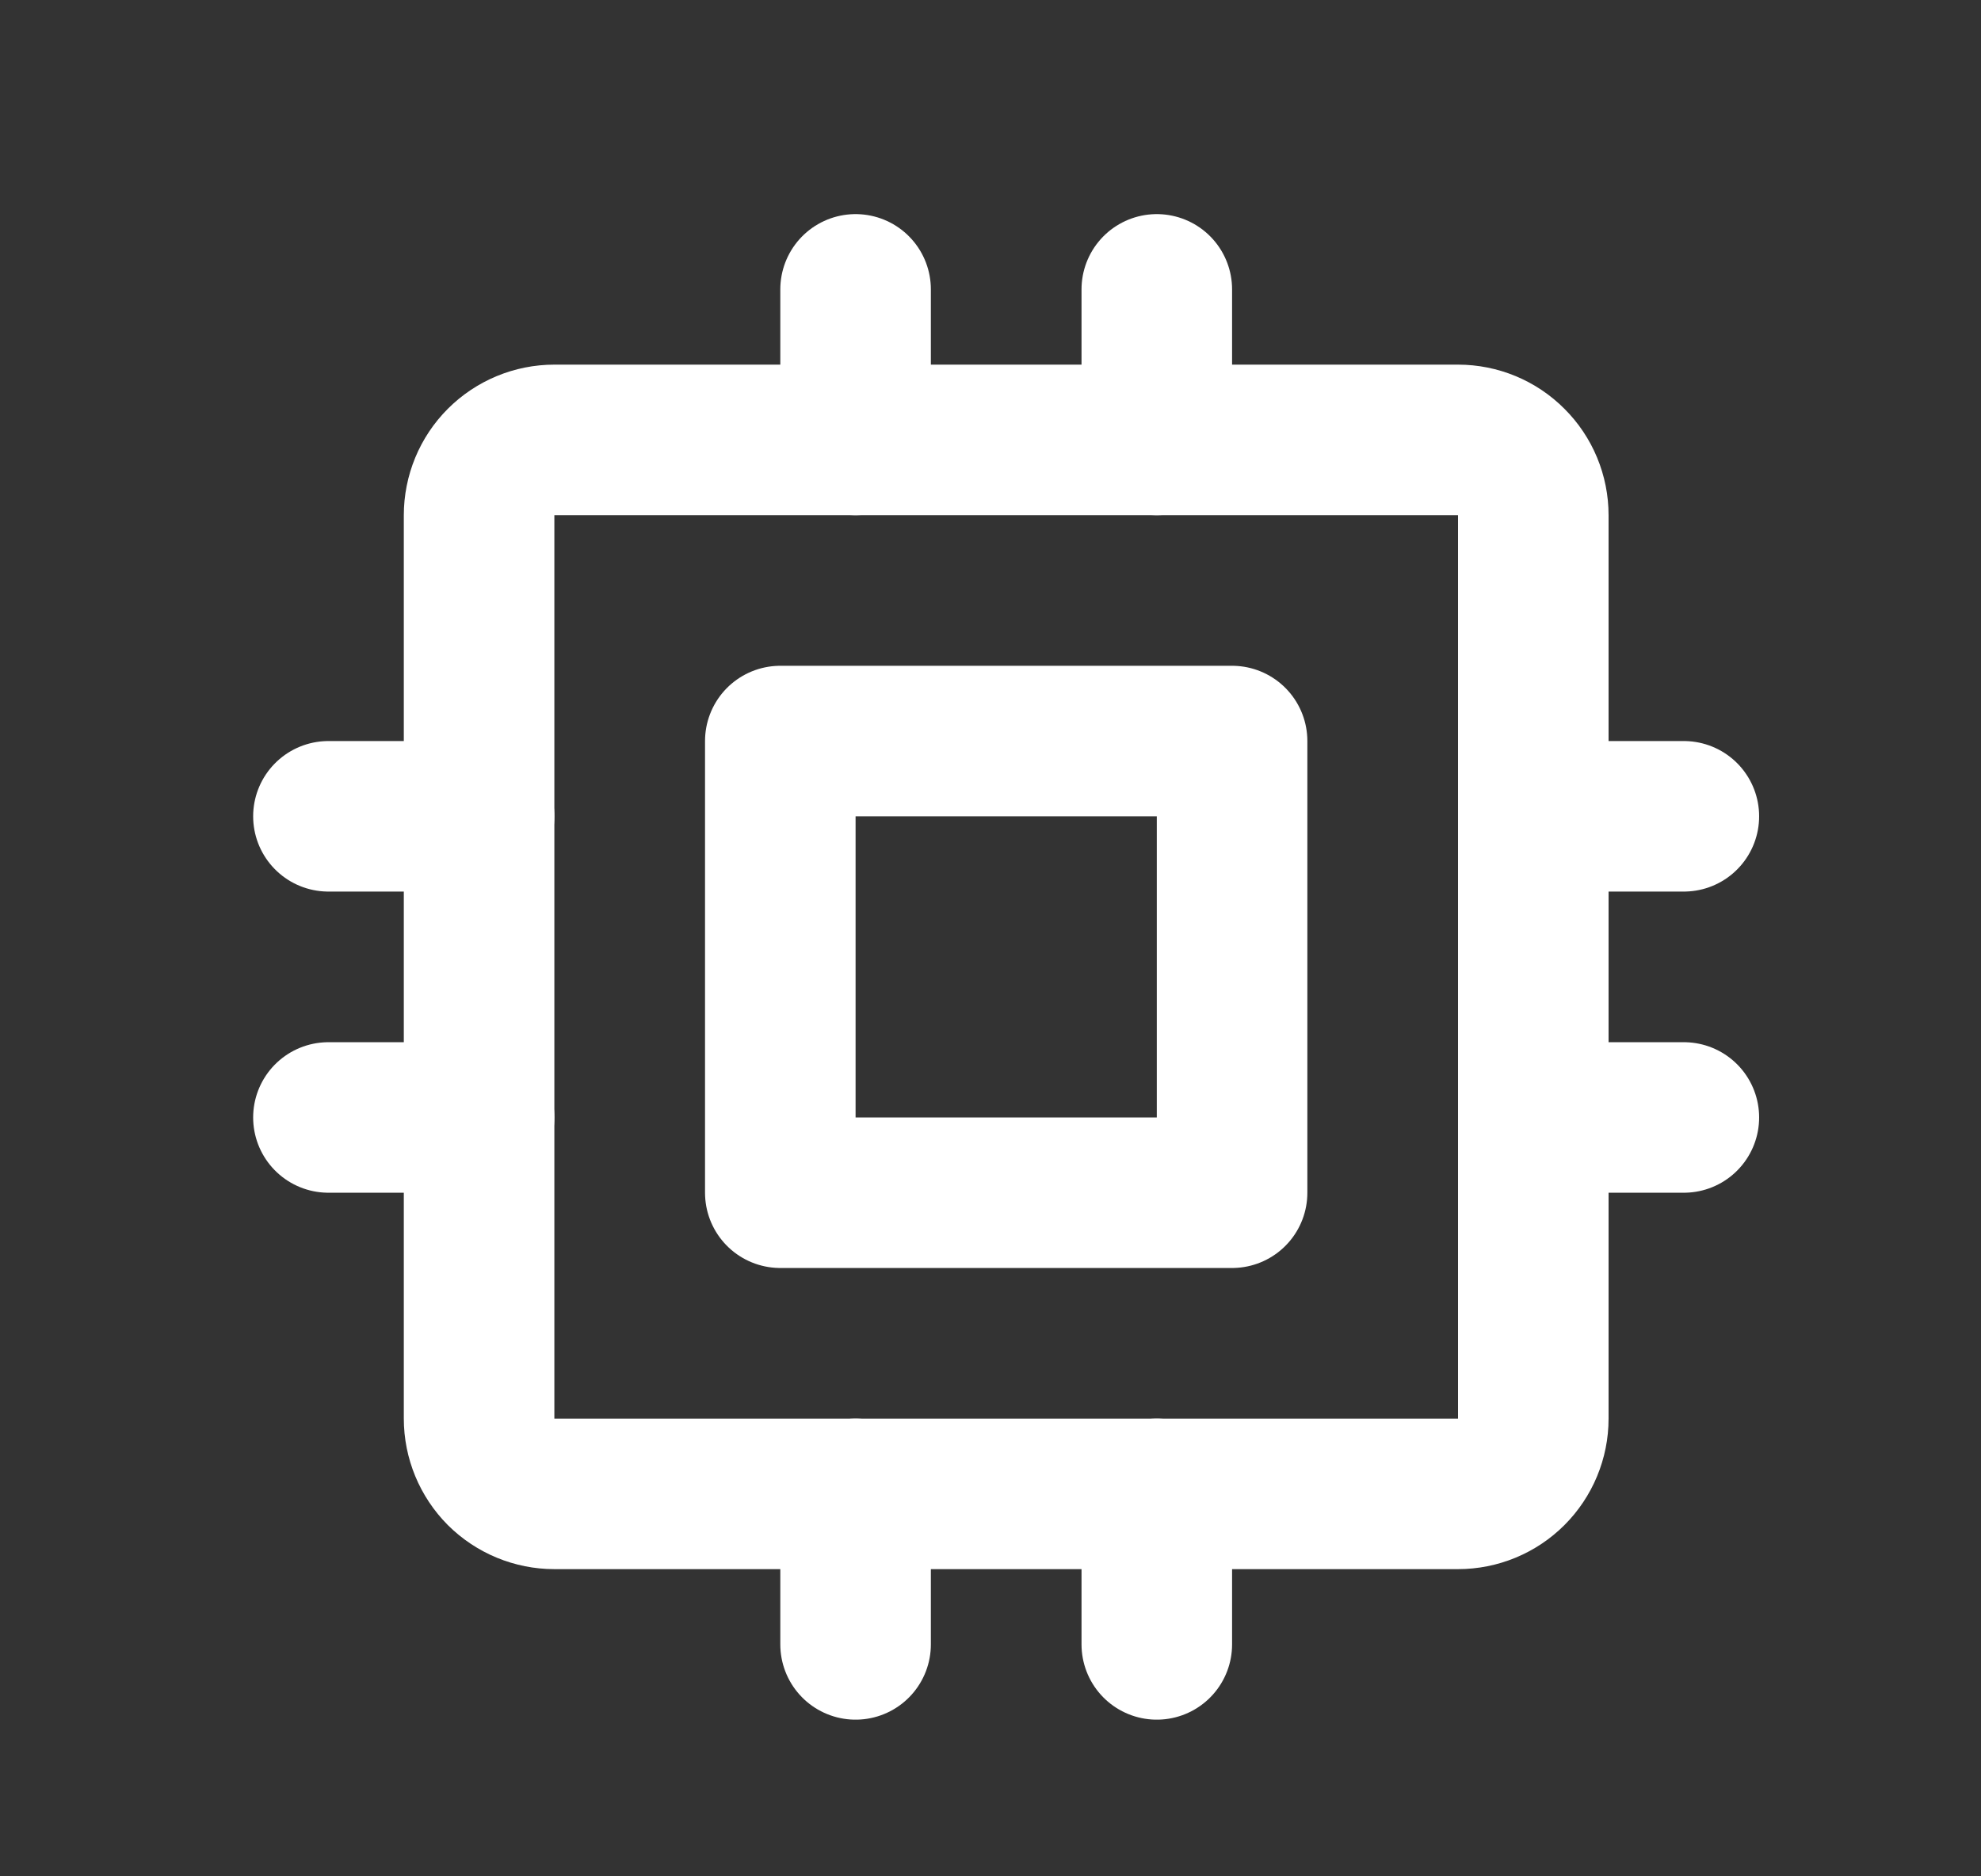
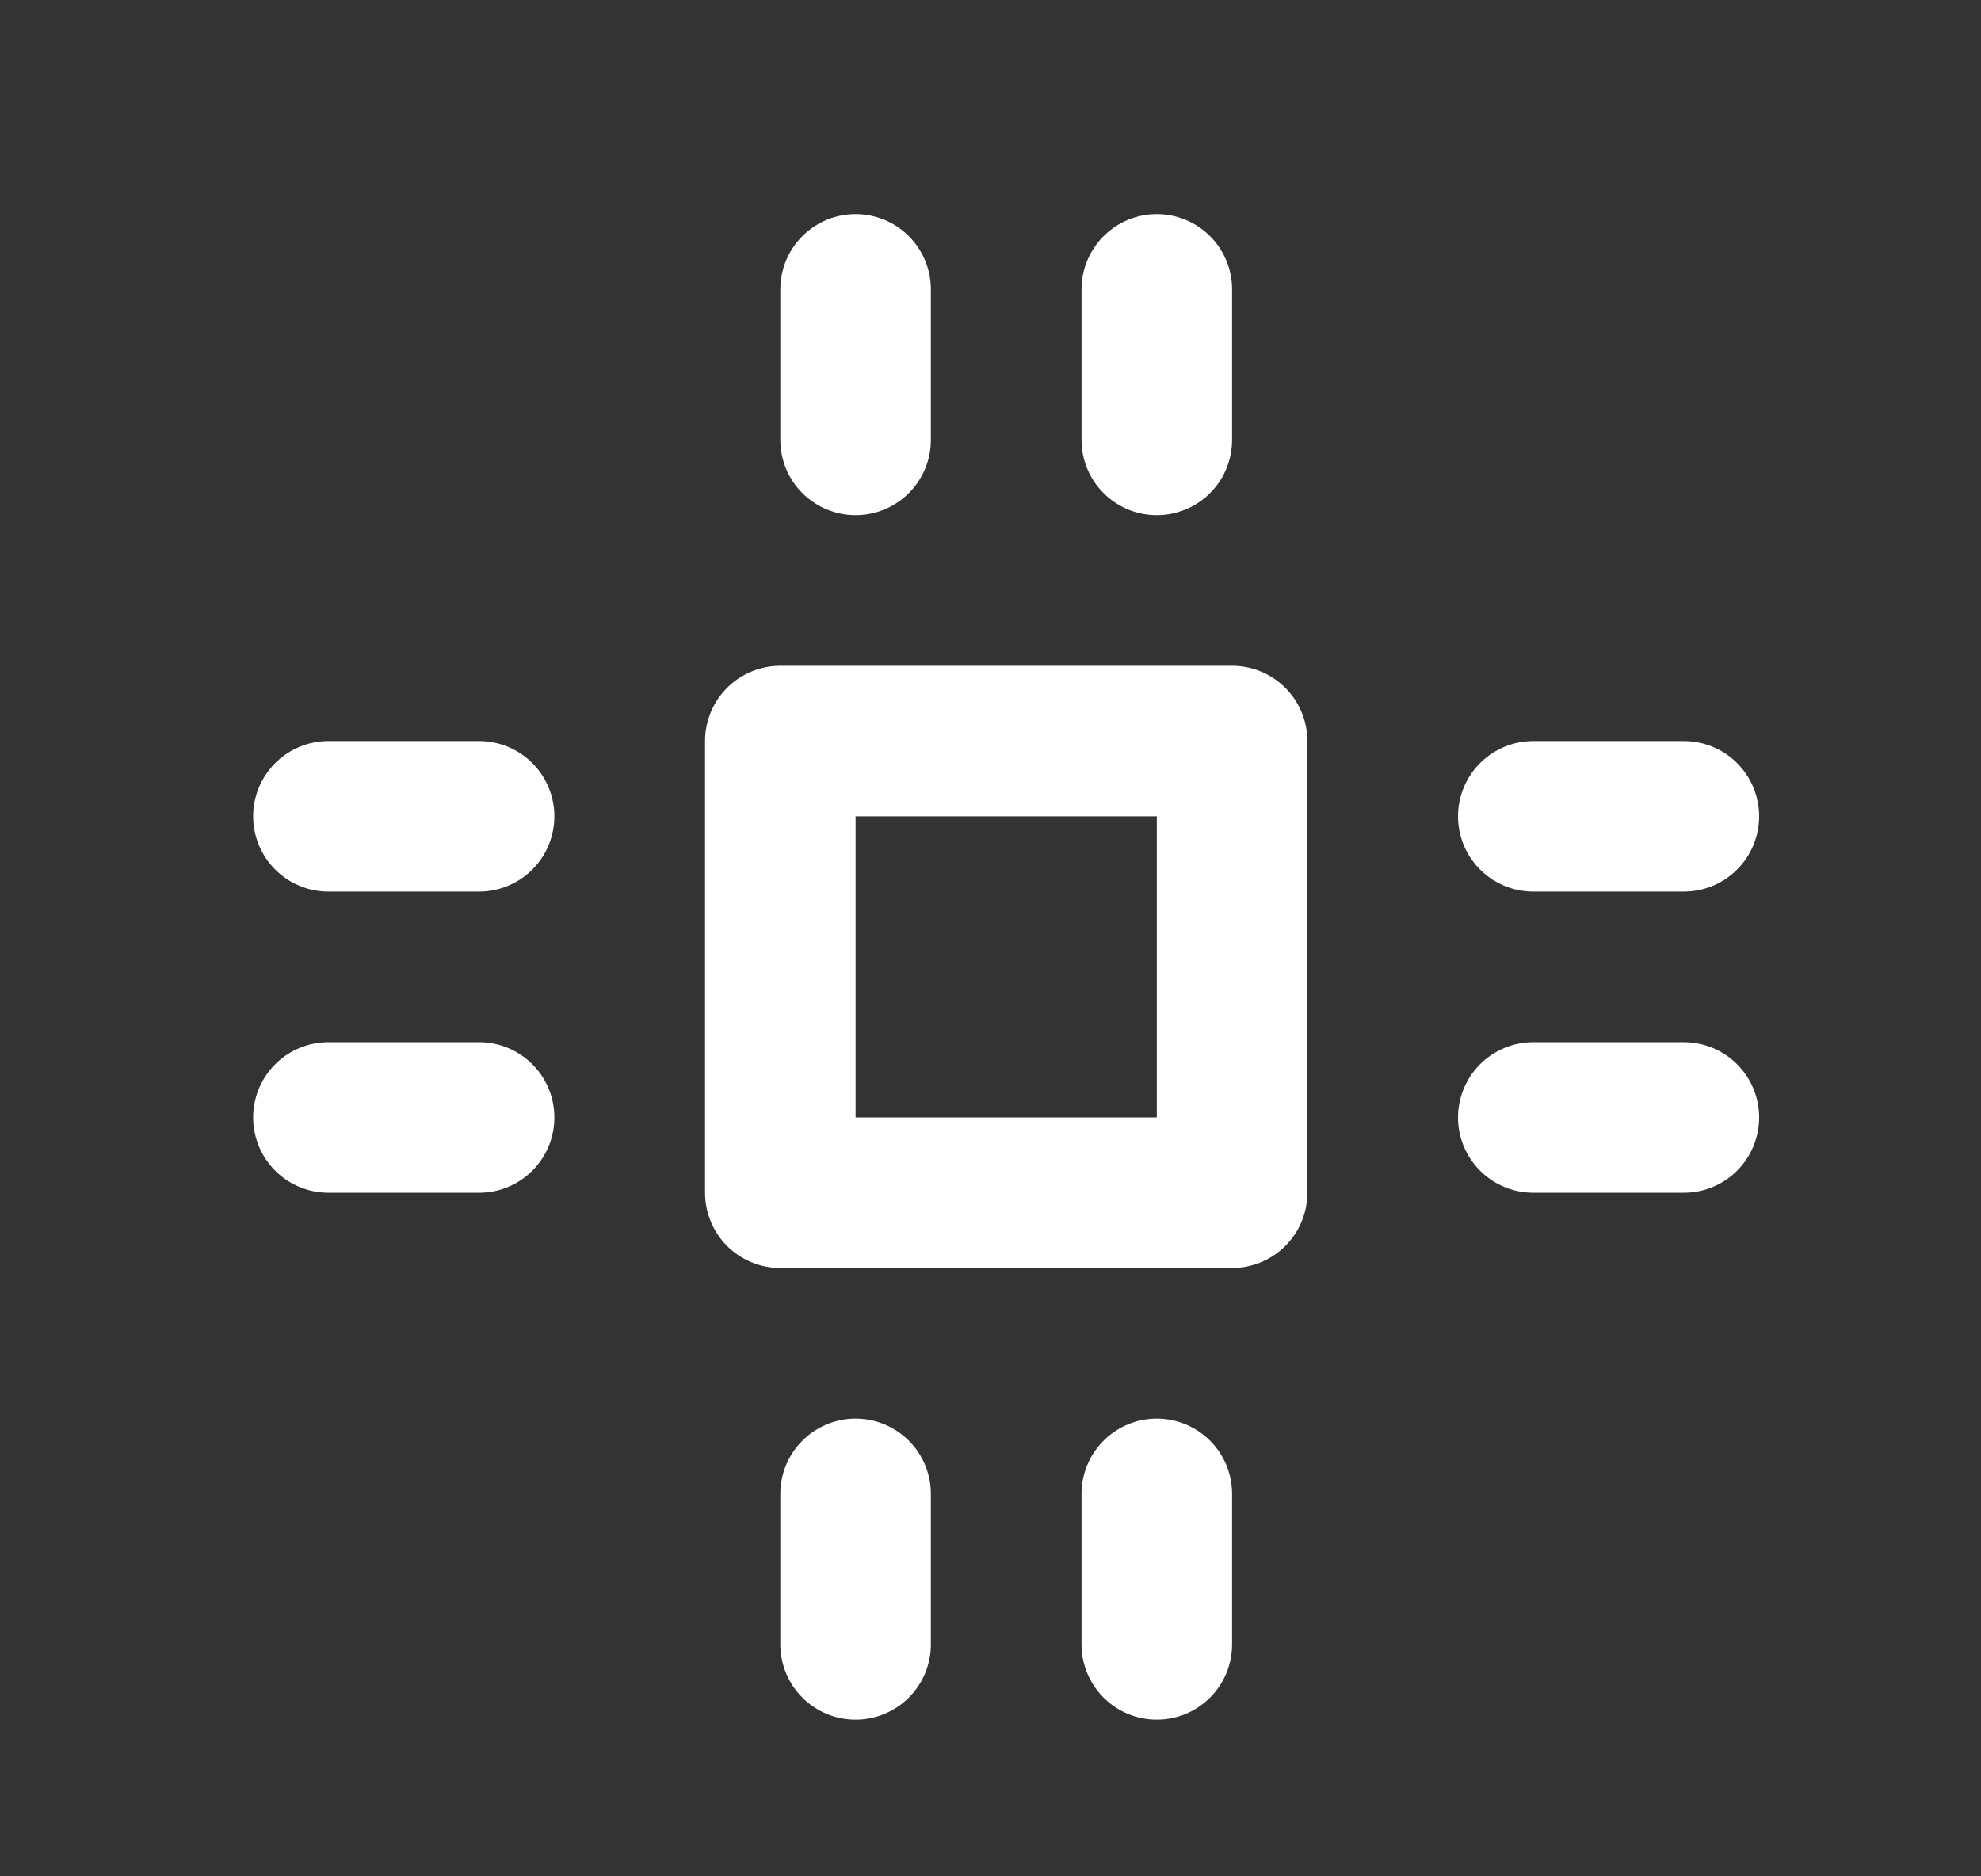
<svg xmlns="http://www.w3.org/2000/svg" width="19" height="18" viewBox="0 0 19 18" fill="none">
  <rect x="0" y="0" width="19" height="18" fill="#333333" stroke="none" />
-   <path d="M4.595 4.943C4.595 4.751 4.671 4.567 4.806 4.432C4.942 4.296 5.126 4.22 5.317 4.22H13.984C14.175 4.22 14.359 4.296 14.494 4.432C14.63 4.567 14.706 4.751 14.706 4.943V13.609C14.706 13.8 14.63 13.984 14.494 14.12C14.359 14.255 14.175 14.331 13.984 14.331H5.317C5.126 14.331 4.942 14.255 4.806 14.12C4.671 13.984 4.595 13.8 4.595 13.609V4.943Z" stroke="white" stroke-width="1.444" stroke-linecap="round" stroke-linejoin="round" />
  <path d="M3.15 7.831H4.595M3.15 10.72H4.595M8.206 2.776V4.22M11.095 2.776V4.22M16.15 7.831H14.706M16.15 10.72H14.706M11.095 15.775V14.331M8.206 15.775V14.331M7.484 7.109H11.817V11.442H7.484V7.109Z" stroke="white" stroke-width="1.444" stroke-linecap="round" stroke-linejoin="round" />
</svg>